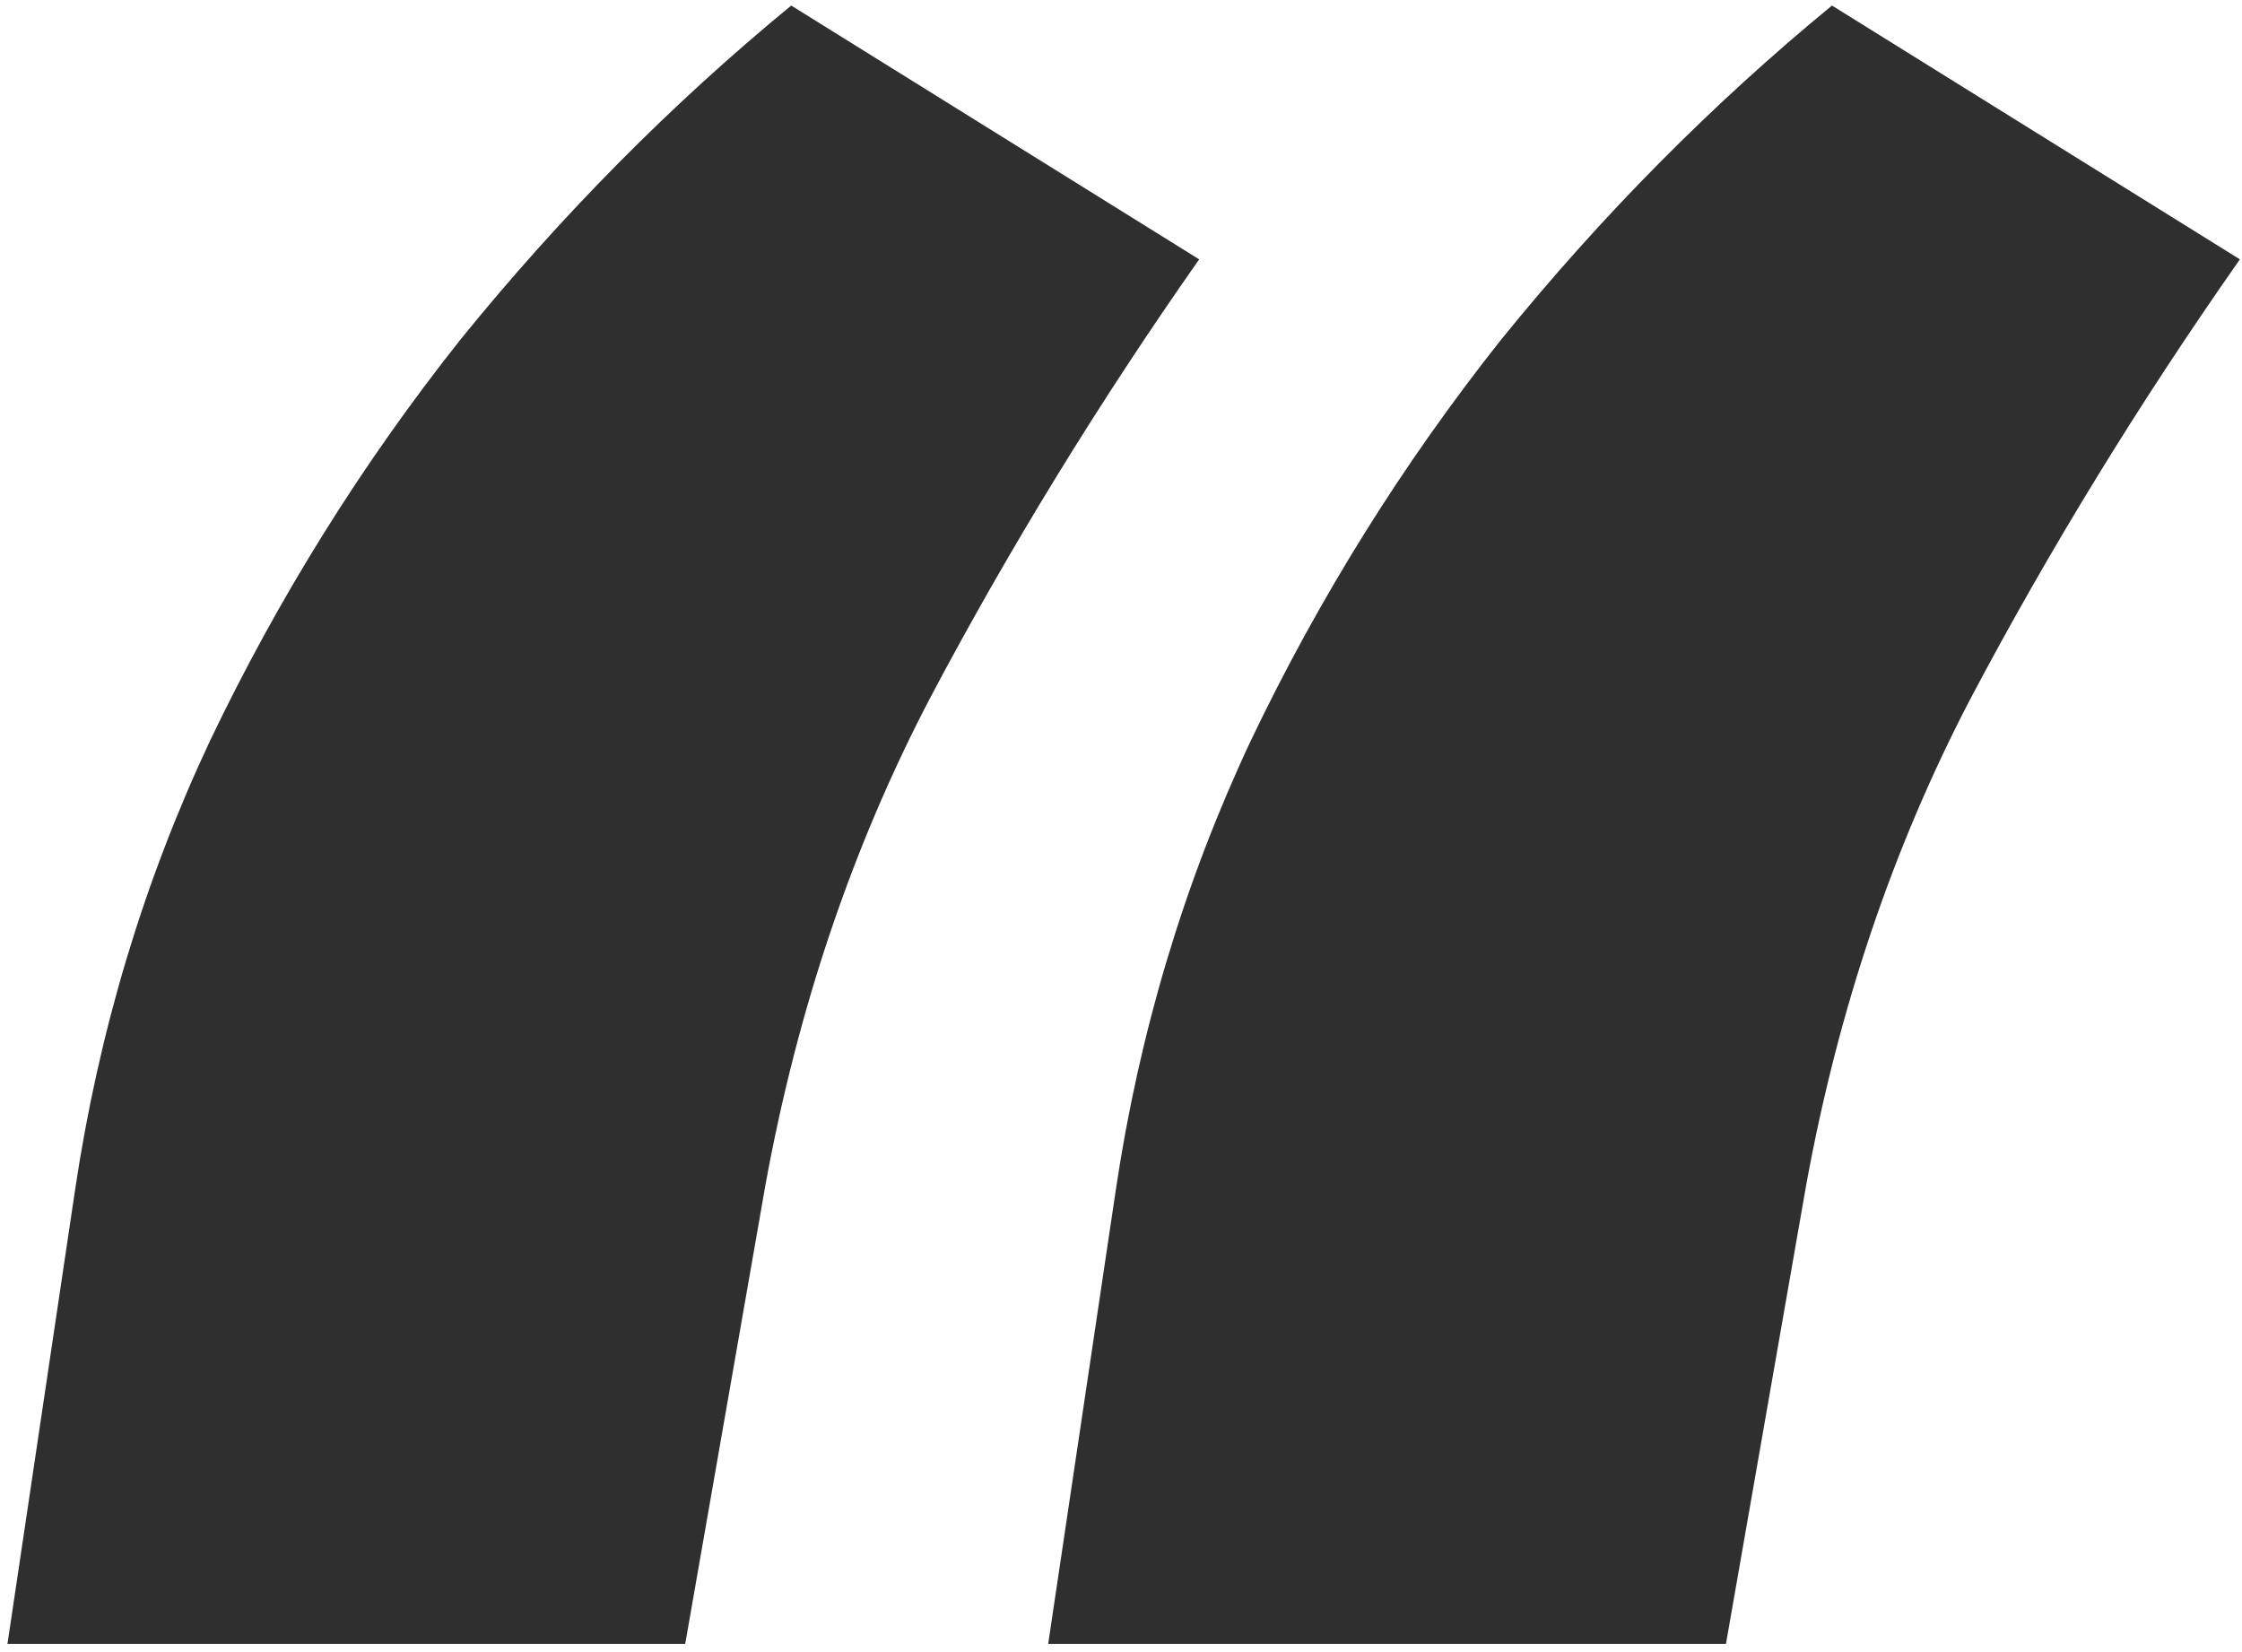
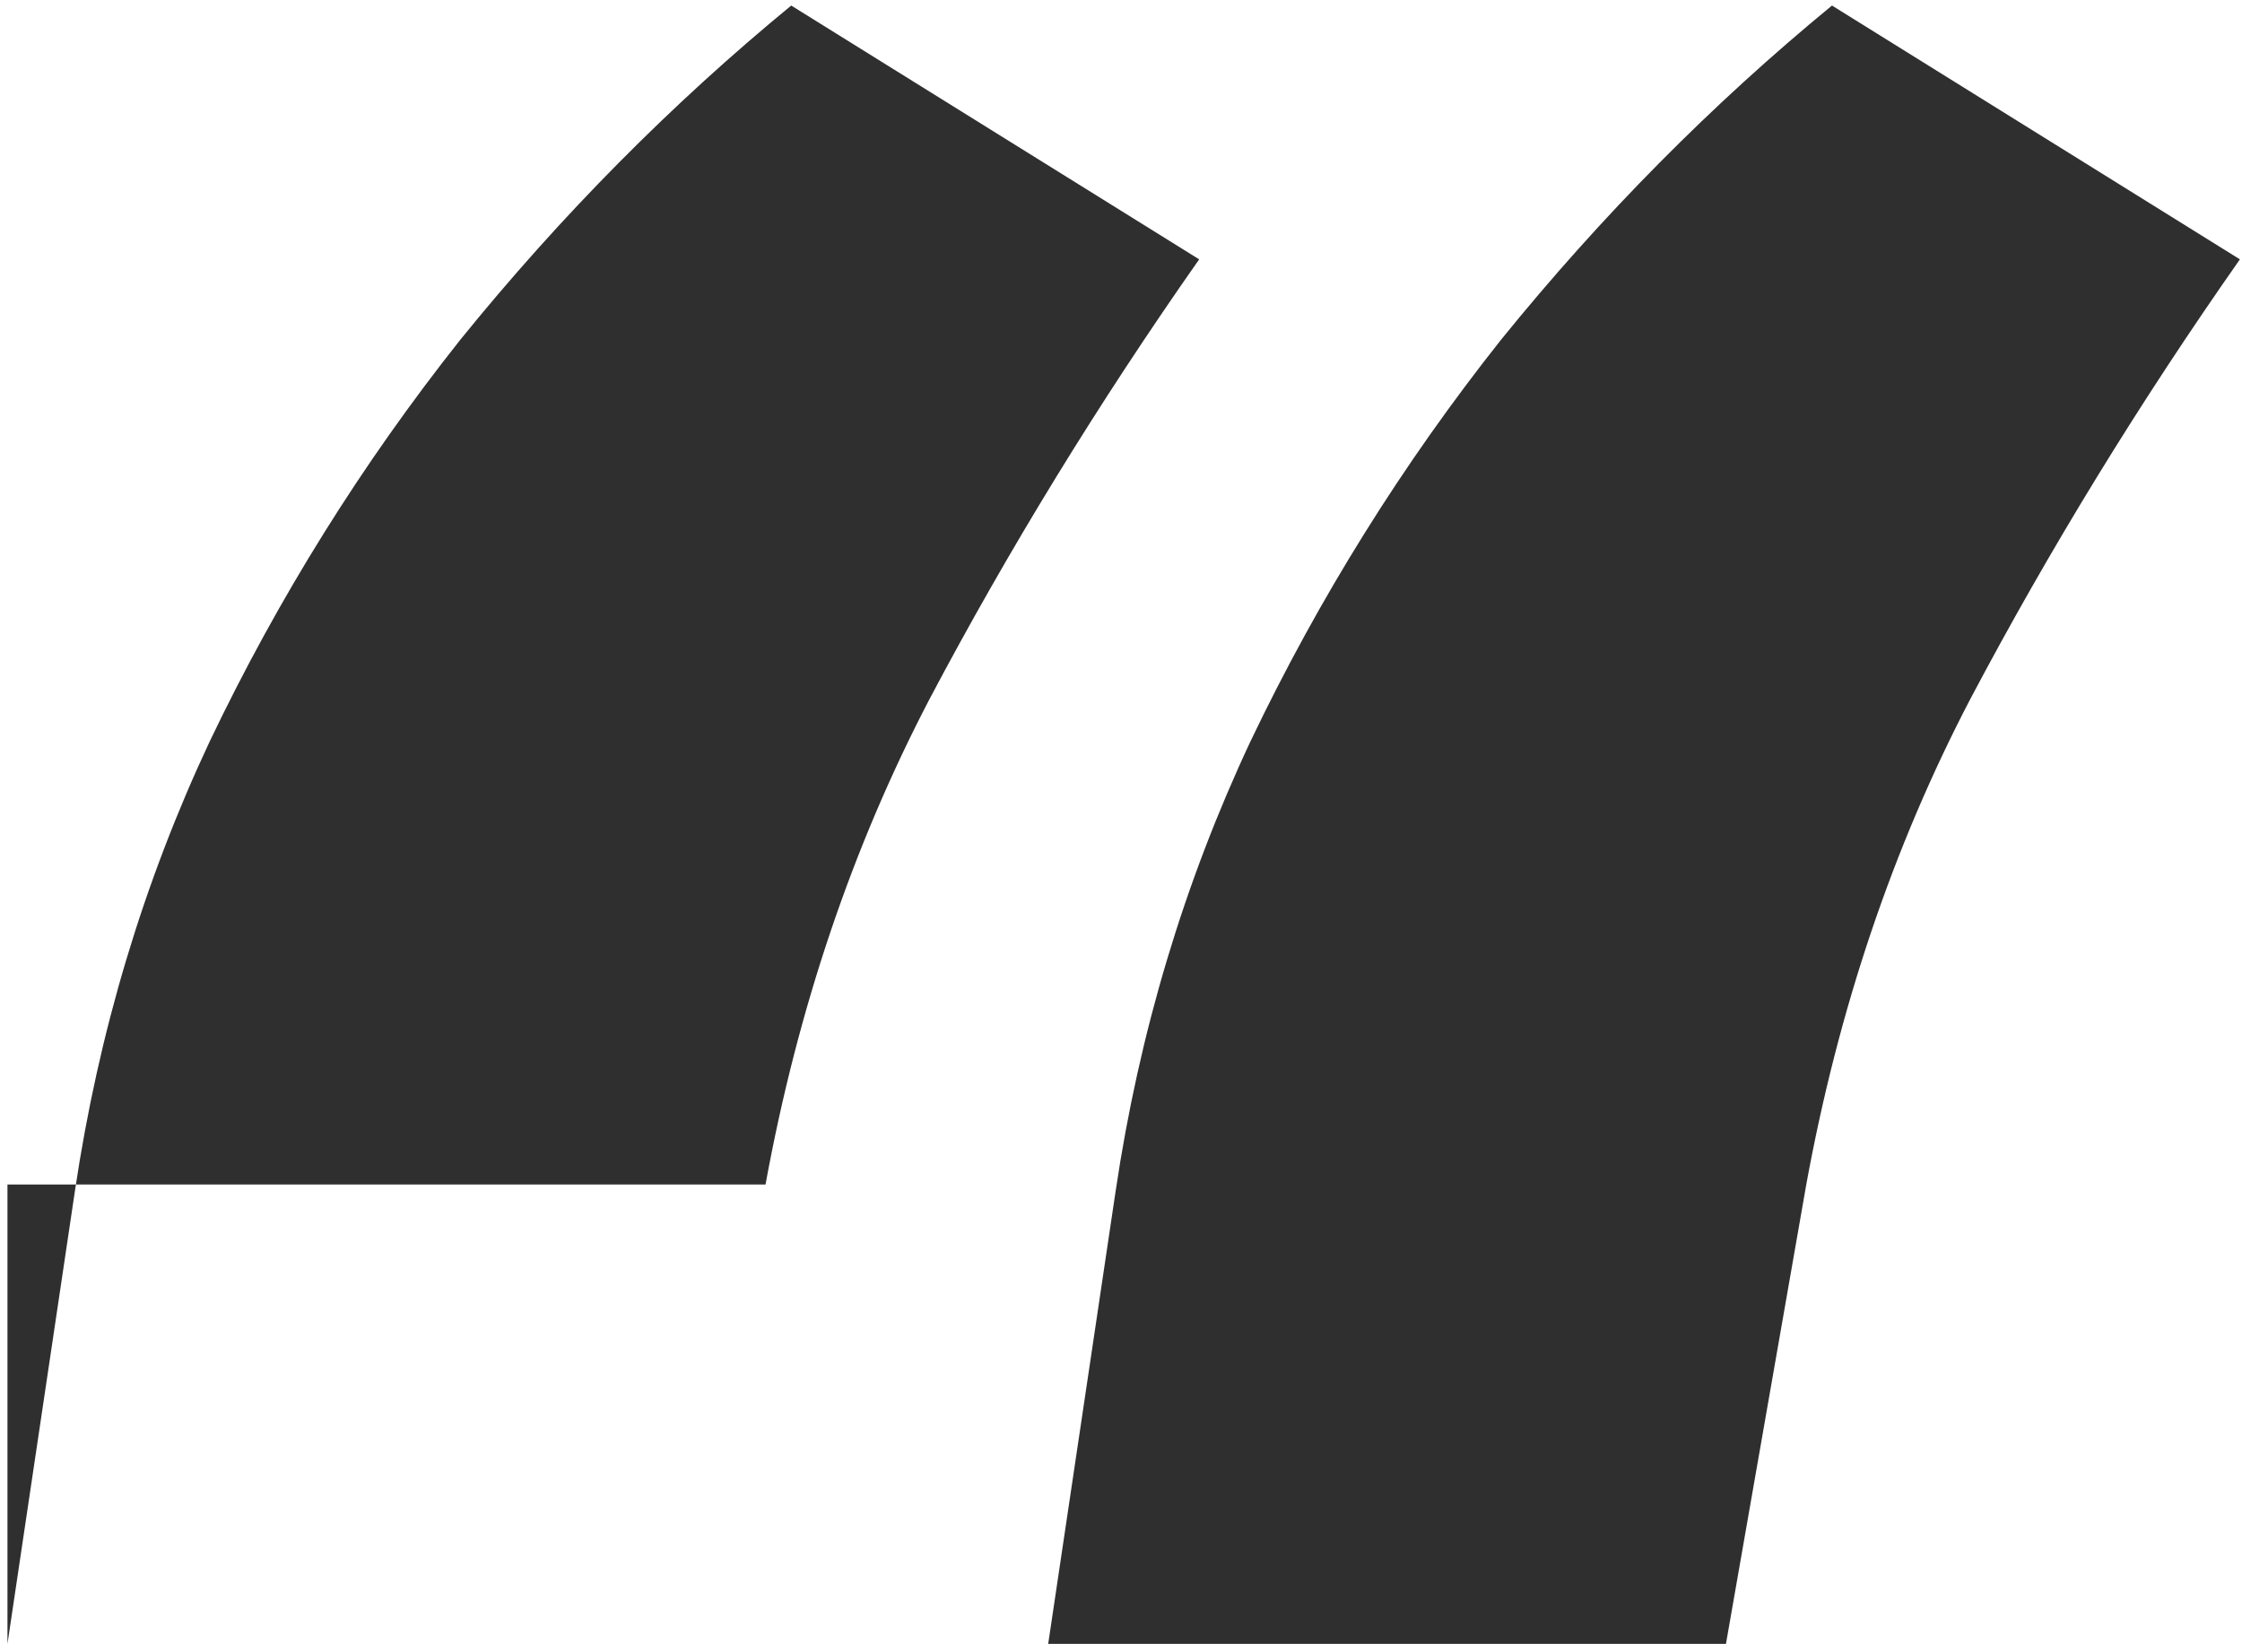
<svg xmlns="http://www.w3.org/2000/svg" width="76" height="56" viewBox="0 0 76 56" fill="none">
-   <path d="M0.253 55.721L2.54 40.368C3.338 34.996 4.862 29.915 7.113 25.123C9.436 20.26 12.267 15.723 15.606 11.513C19.018 7.302 22.756 3.528 26.821 0.188L40.65 8.791C37.238 13.654 34.189 18.627 31.503 23.708C28.89 28.717 27.039 34.197 25.95 40.15L23.228 55.721H0.253ZM35.532 55.721L37.819 40.368C38.617 34.996 40.142 29.915 42.392 25.123C44.715 20.26 47.546 15.723 50.885 11.513C54.297 7.302 58.035 3.528 62.101 0.188L75.929 8.791C72.517 13.654 69.469 18.627 66.783 23.708C64.169 28.717 62.318 34.197 61.23 40.15L58.507 55.721H35.532Z" fill="#2F2F2F" />
+   <path d="M0.253 55.721L2.54 40.368C3.338 34.996 4.862 29.915 7.113 25.123C9.436 20.26 12.267 15.723 15.606 11.513C19.018 7.302 22.756 3.528 26.821 0.188L40.65 8.791C37.238 13.654 34.189 18.627 31.503 23.708C28.89 28.717 27.039 34.197 25.95 40.15H0.253ZM35.532 55.721L37.819 40.368C38.617 34.996 40.142 29.915 42.392 25.123C44.715 20.26 47.546 15.723 50.885 11.513C54.297 7.302 58.035 3.528 62.101 0.188L75.929 8.791C72.517 13.654 69.469 18.627 66.783 23.708C64.169 28.717 62.318 34.197 61.23 40.15L58.507 55.721H35.532Z" fill="#2F2F2F" />
</svg>